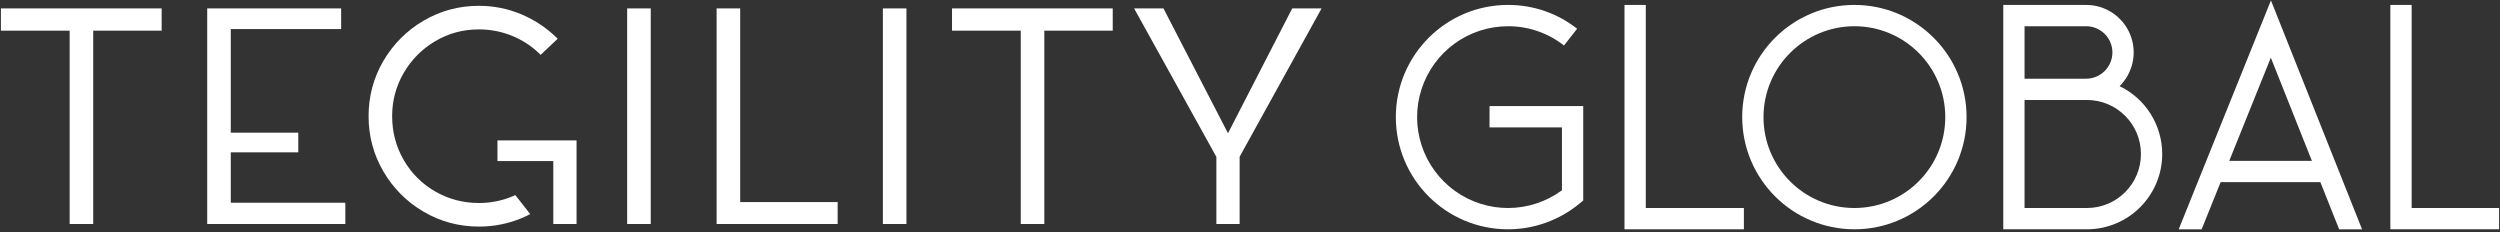
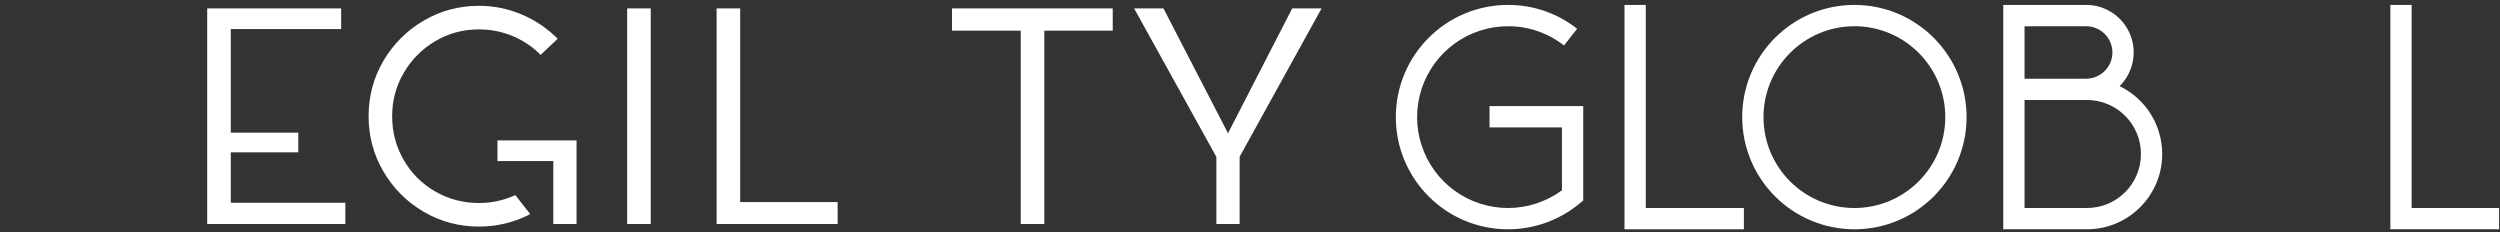
<svg xmlns="http://www.w3.org/2000/svg" width="1767" height="164" viewBox="0 0 1767 164" fill="none">
  <rect x="0" y="0" width="1767" height="164" fill="#333333" stroke="none" />
  <g clip-path="url(#clip0_1_515)">
-     <path d="M49.23 158.321V10.733L56.756 21.685H0.65V5.945H114.25V21.685H58.361L65.886 10.733V158.321H49.23Z" fill="white" />
    <path d="M146.455 5.945H241.119V20.538H154.668L163.111 10.504V103.119L154.668 93.772H210.825V107.69H154.668L163.111 98.343V153.545L154.668 143.282H244.086V158.333H146.455V5.945Z" fill="white" />
    <path d="M285.383 51.457C279.92 60.816 277.169 71.029 277.169 82.146C277.169 93.377 279.92 103.743 285.383 113.153C290.846 122.589 298.321 130.013 307.731 135.4C317.167 140.799 327.431 143.486 338.547 143.486C346.761 143.486 354.63 141.932 362.144 138.812C362.844 138.507 363.544 138.214 364.219 137.883L374.75 151.317C372.853 152.31 370.879 153.24 368.88 154.093C359.291 158.117 349.18 160.142 338.547 160.142C324.387 160.142 311.36 156.64 299.416 149.649C287.484 142.658 278.023 133.197 271.006 121.239C264.015 109.308 260.513 96.268 260.513 82.133C260.513 67.973 264.015 54.946 271.006 43.002C278.023 31.07 287.484 21.608 299.416 14.617C311.347 7.601 324.374 4.112 338.535 4.112C349.168 4.112 359.278 6.187 368.867 10.275C378.43 14.375 386.873 20.093 394.182 27.377L382.098 38.787C376.609 33.171 370.064 28.752 362.475 25.556C354.86 22.36 346.888 20.768 338.535 20.768C327.278 20.768 316.963 23.544 307.629 29.109C298.257 34.648 290.846 42.085 285.383 51.457Z" fill="white" />
    <path d="M391.075 113.841H351.612V99.235H407.502V158.321H391.075V113.841Z" fill="white" />
    <path d="M459.941 5.945V158.321H443.285V5.945H459.941Z" fill="white" />
    <path d="M514.723 142.811H592.044V158.321H506.509V5.945H523.165V151.699L514.723 142.811Z" fill="white" />
-     <path d="M640.675 5.945V158.321H624.019V5.945H640.675Z" fill="white" />
    <path d="M721.472 158.321V10.733L728.998 21.685H672.879V5.945H786.479V21.685H730.59L738.116 10.733V158.321H721.472Z" fill="white" />
    <path d="M801.582 5.945H822.338L871.148 100.381H864.756L913.336 5.945H934.092L867.939 125.696L801.582 5.945ZM859.738 101.285H876.165V158.308H859.738V101.285Z" fill="white" />
    <path d="M1065.86 162.064C1022.07 162.064 986.573 126.567 986.573 82.774C986.573 38.981 1022.07 3.485 1065.86 3.485C1083.57 3.42 1100.79 9.353 1114.71 20.311L1105.42 32.165C1094.15 23.285 1080.21 18.494 1065.85 18.546C1037.96 18.546 1013.27 36.541 1004.71 63.078C996.155 89.617 1005.7 118.647 1028.34 134.928C1050.97 151.209 1081.53 151.028 1103.98 134.487V90.032H1052.8V74.984H1119.03V141.706L1116.29 143.965C1102.09 155.663 1084.26 162.064 1065.86 162.064Z" fill="white" />
    <path d="M1232.59 162.064H1148.19V3.485H1163.24V147.016H1232.58V162.064H1232.59Z" fill="white" />
    <path d="M1231.39 82.775C1231.39 38.982 1266.88 3.485 1310.68 3.485C1354.47 3.485 1389.97 38.982 1389.97 82.775C1389.97 126.568 1354.47 162.064 1310.68 162.064C1266.91 162.012 1231.44 126.555 1231.39 82.775ZM1246.44 82.775C1246.44 118.258 1275.19 147.016 1310.68 147.016C1346.16 147.016 1374.92 118.258 1374.92 82.775C1374.92 47.291 1346.16 18.533 1310.68 18.533C1275.22 18.585 1246.47 47.317 1246.44 82.775Z" fill="white" />
    <path d="M1475.05 162.064H1415.91V3.485H1474.51C1488.12 3.485 1500.38 11.691 1505.56 24.272C1510.74 36.853 1507.8 51.316 1498.13 60.885C1516.54 69.765 1528.24 88.397 1528.25 108.832C1528.24 138.227 1504.43 162.038 1475.05 162.064ZM1430.95 55.627H1474.51C1484.67 55.587 1492.91 47.434 1493.05 37.281C1493.11 32.334 1491.17 27.57 1487.69 24.051C1484.21 20.532 1479.46 18.546 1474.51 18.546H1430.95V55.627ZM1430.95 147.016H1475.05C1496.13 147.016 1513.22 129.93 1513.22 108.845C1513.22 87.76 1496.13 70.674 1475.05 70.674H1430.95V147.016Z" fill="white" />
-     <path d="M1539.9 162.077L1605.1 0.292L1669.51 162.077H1653.31L1640.04 128.749H1569.55L1556.11 162.077H1539.9ZM1575.63 113.688H1634.05L1605.02 40.761L1575.63 113.688Z" fill="white" />
    <path d="M1773.91 162.064H1689.5V3.485H1704.55V147.016H1773.9V162.064H1773.91Z" fill="white" />
  </g>
  <defs>
    <clipPath id="clip0_1_515">
      <rect width="1765.7" height="163.709" fill="white" transform="translate(0.65 0.292)" />
    </clipPath>
  </defs>
</svg>